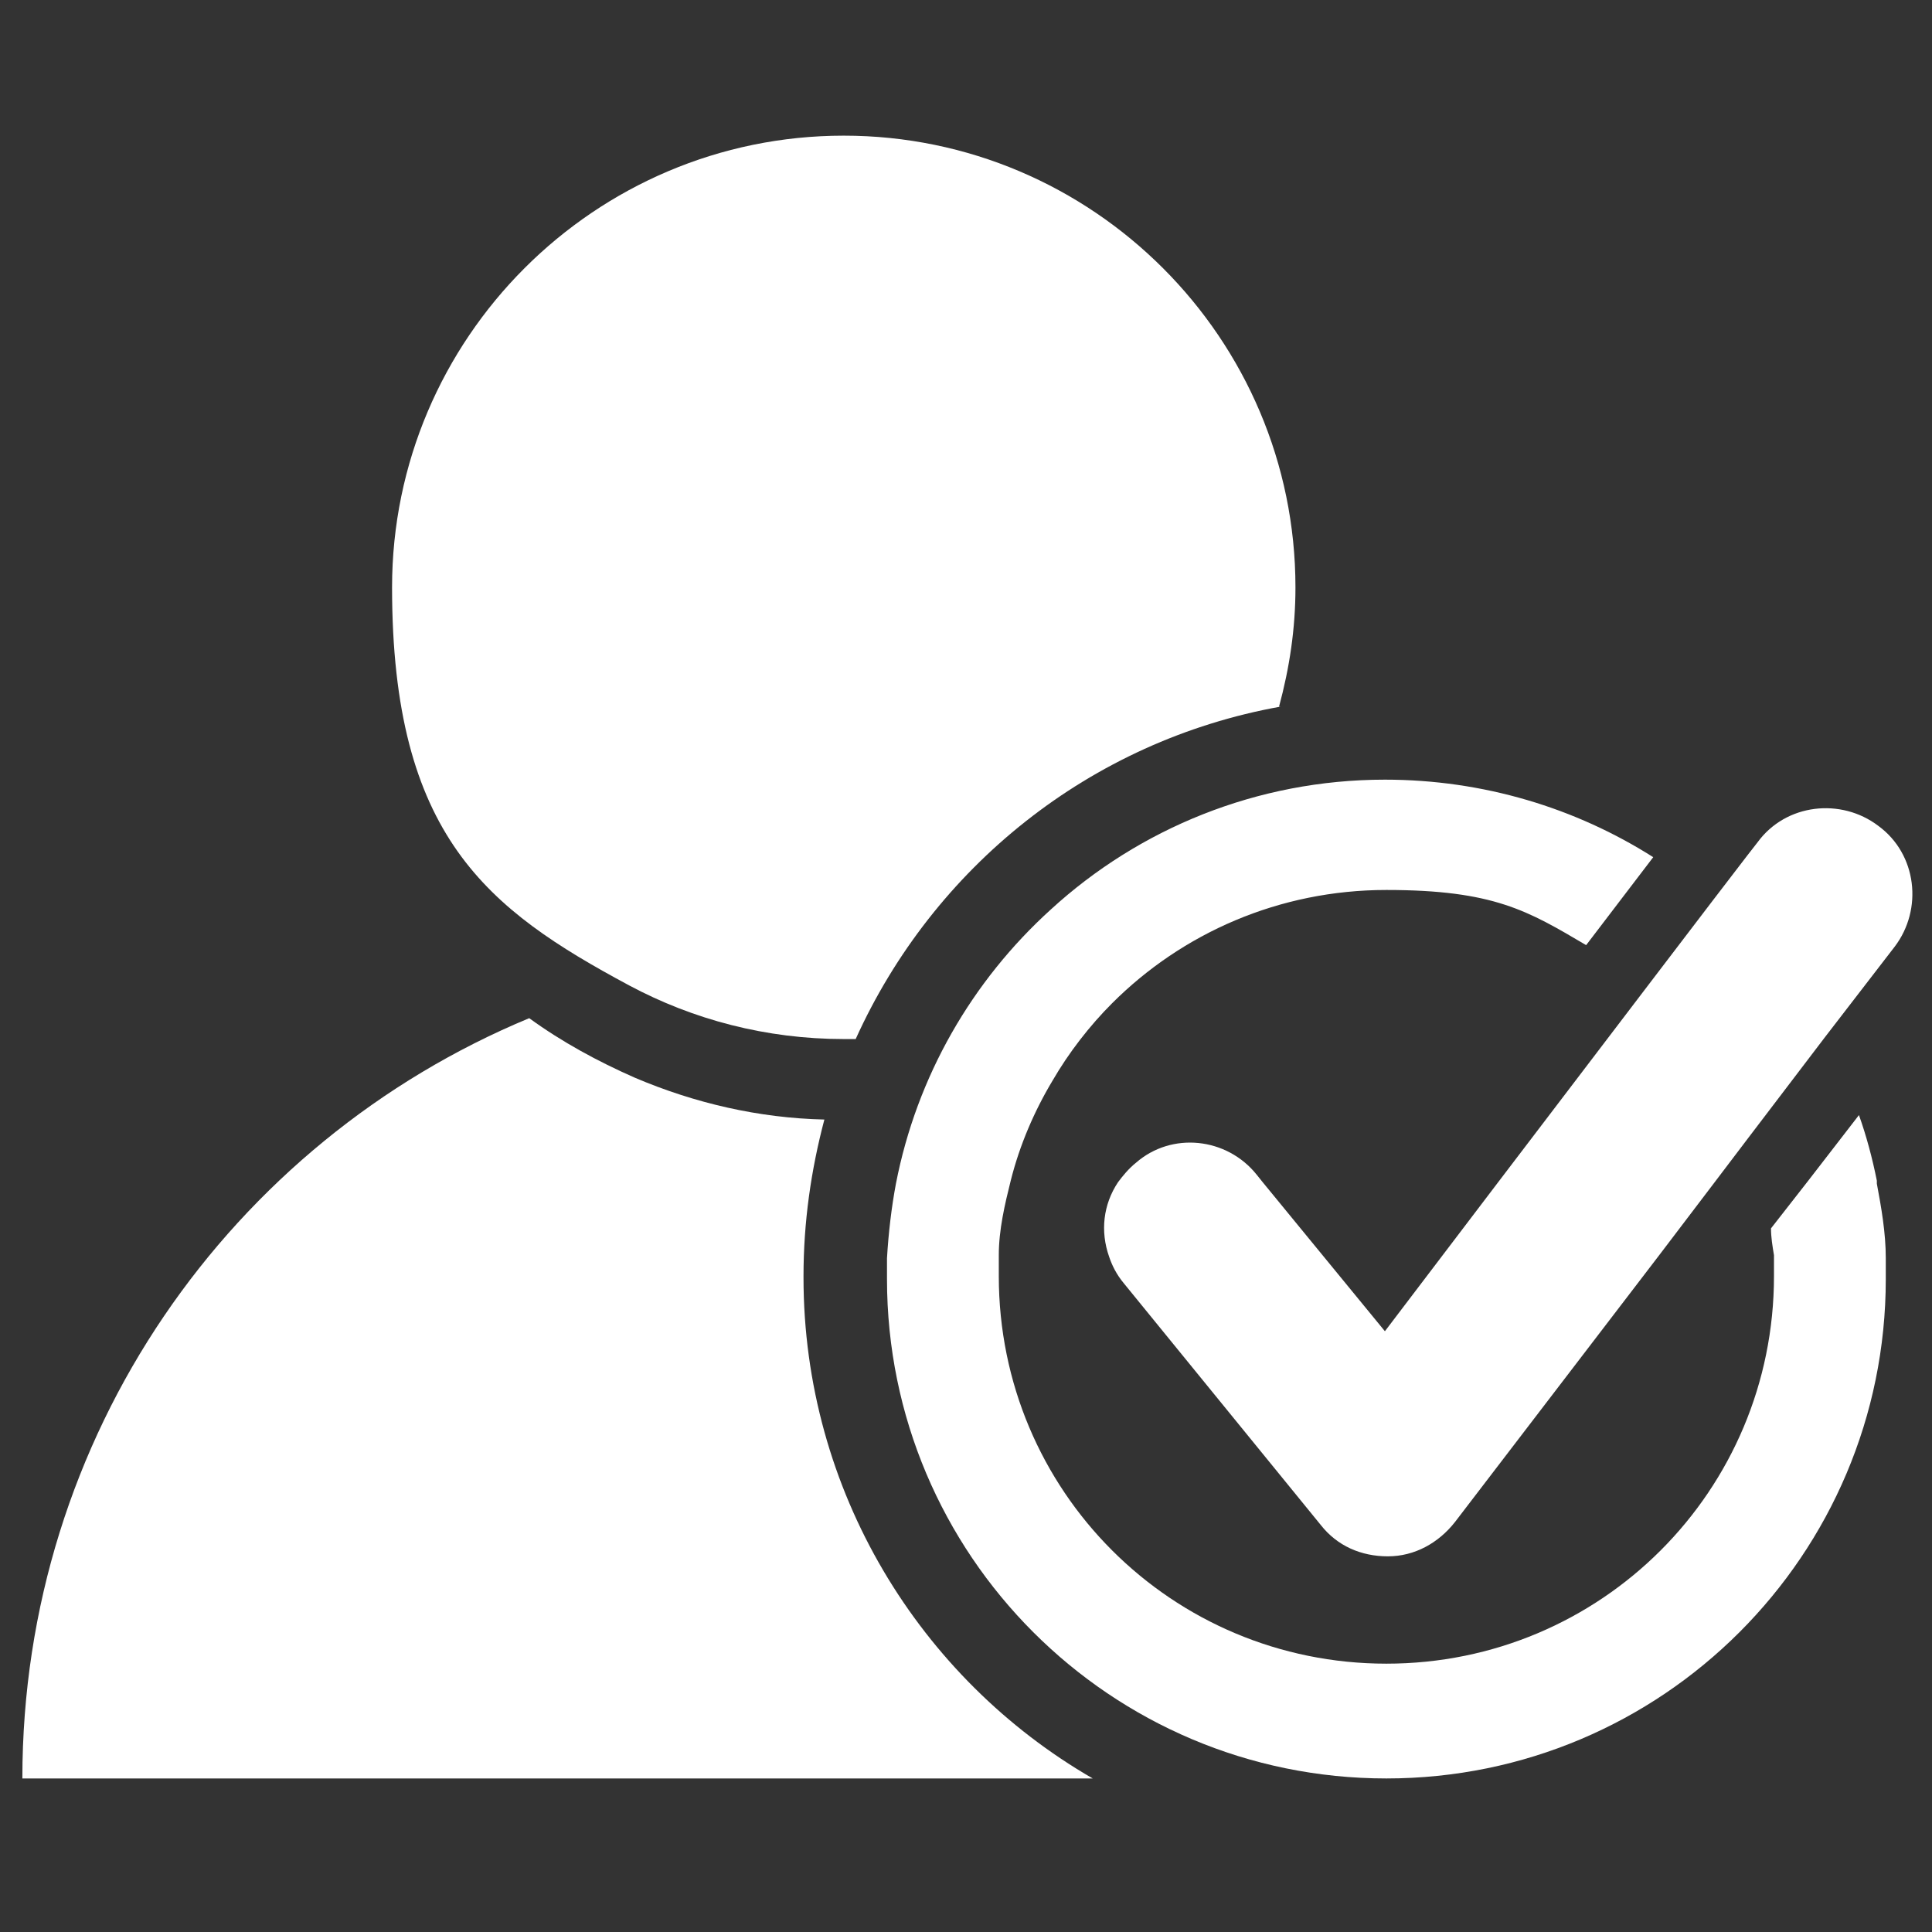
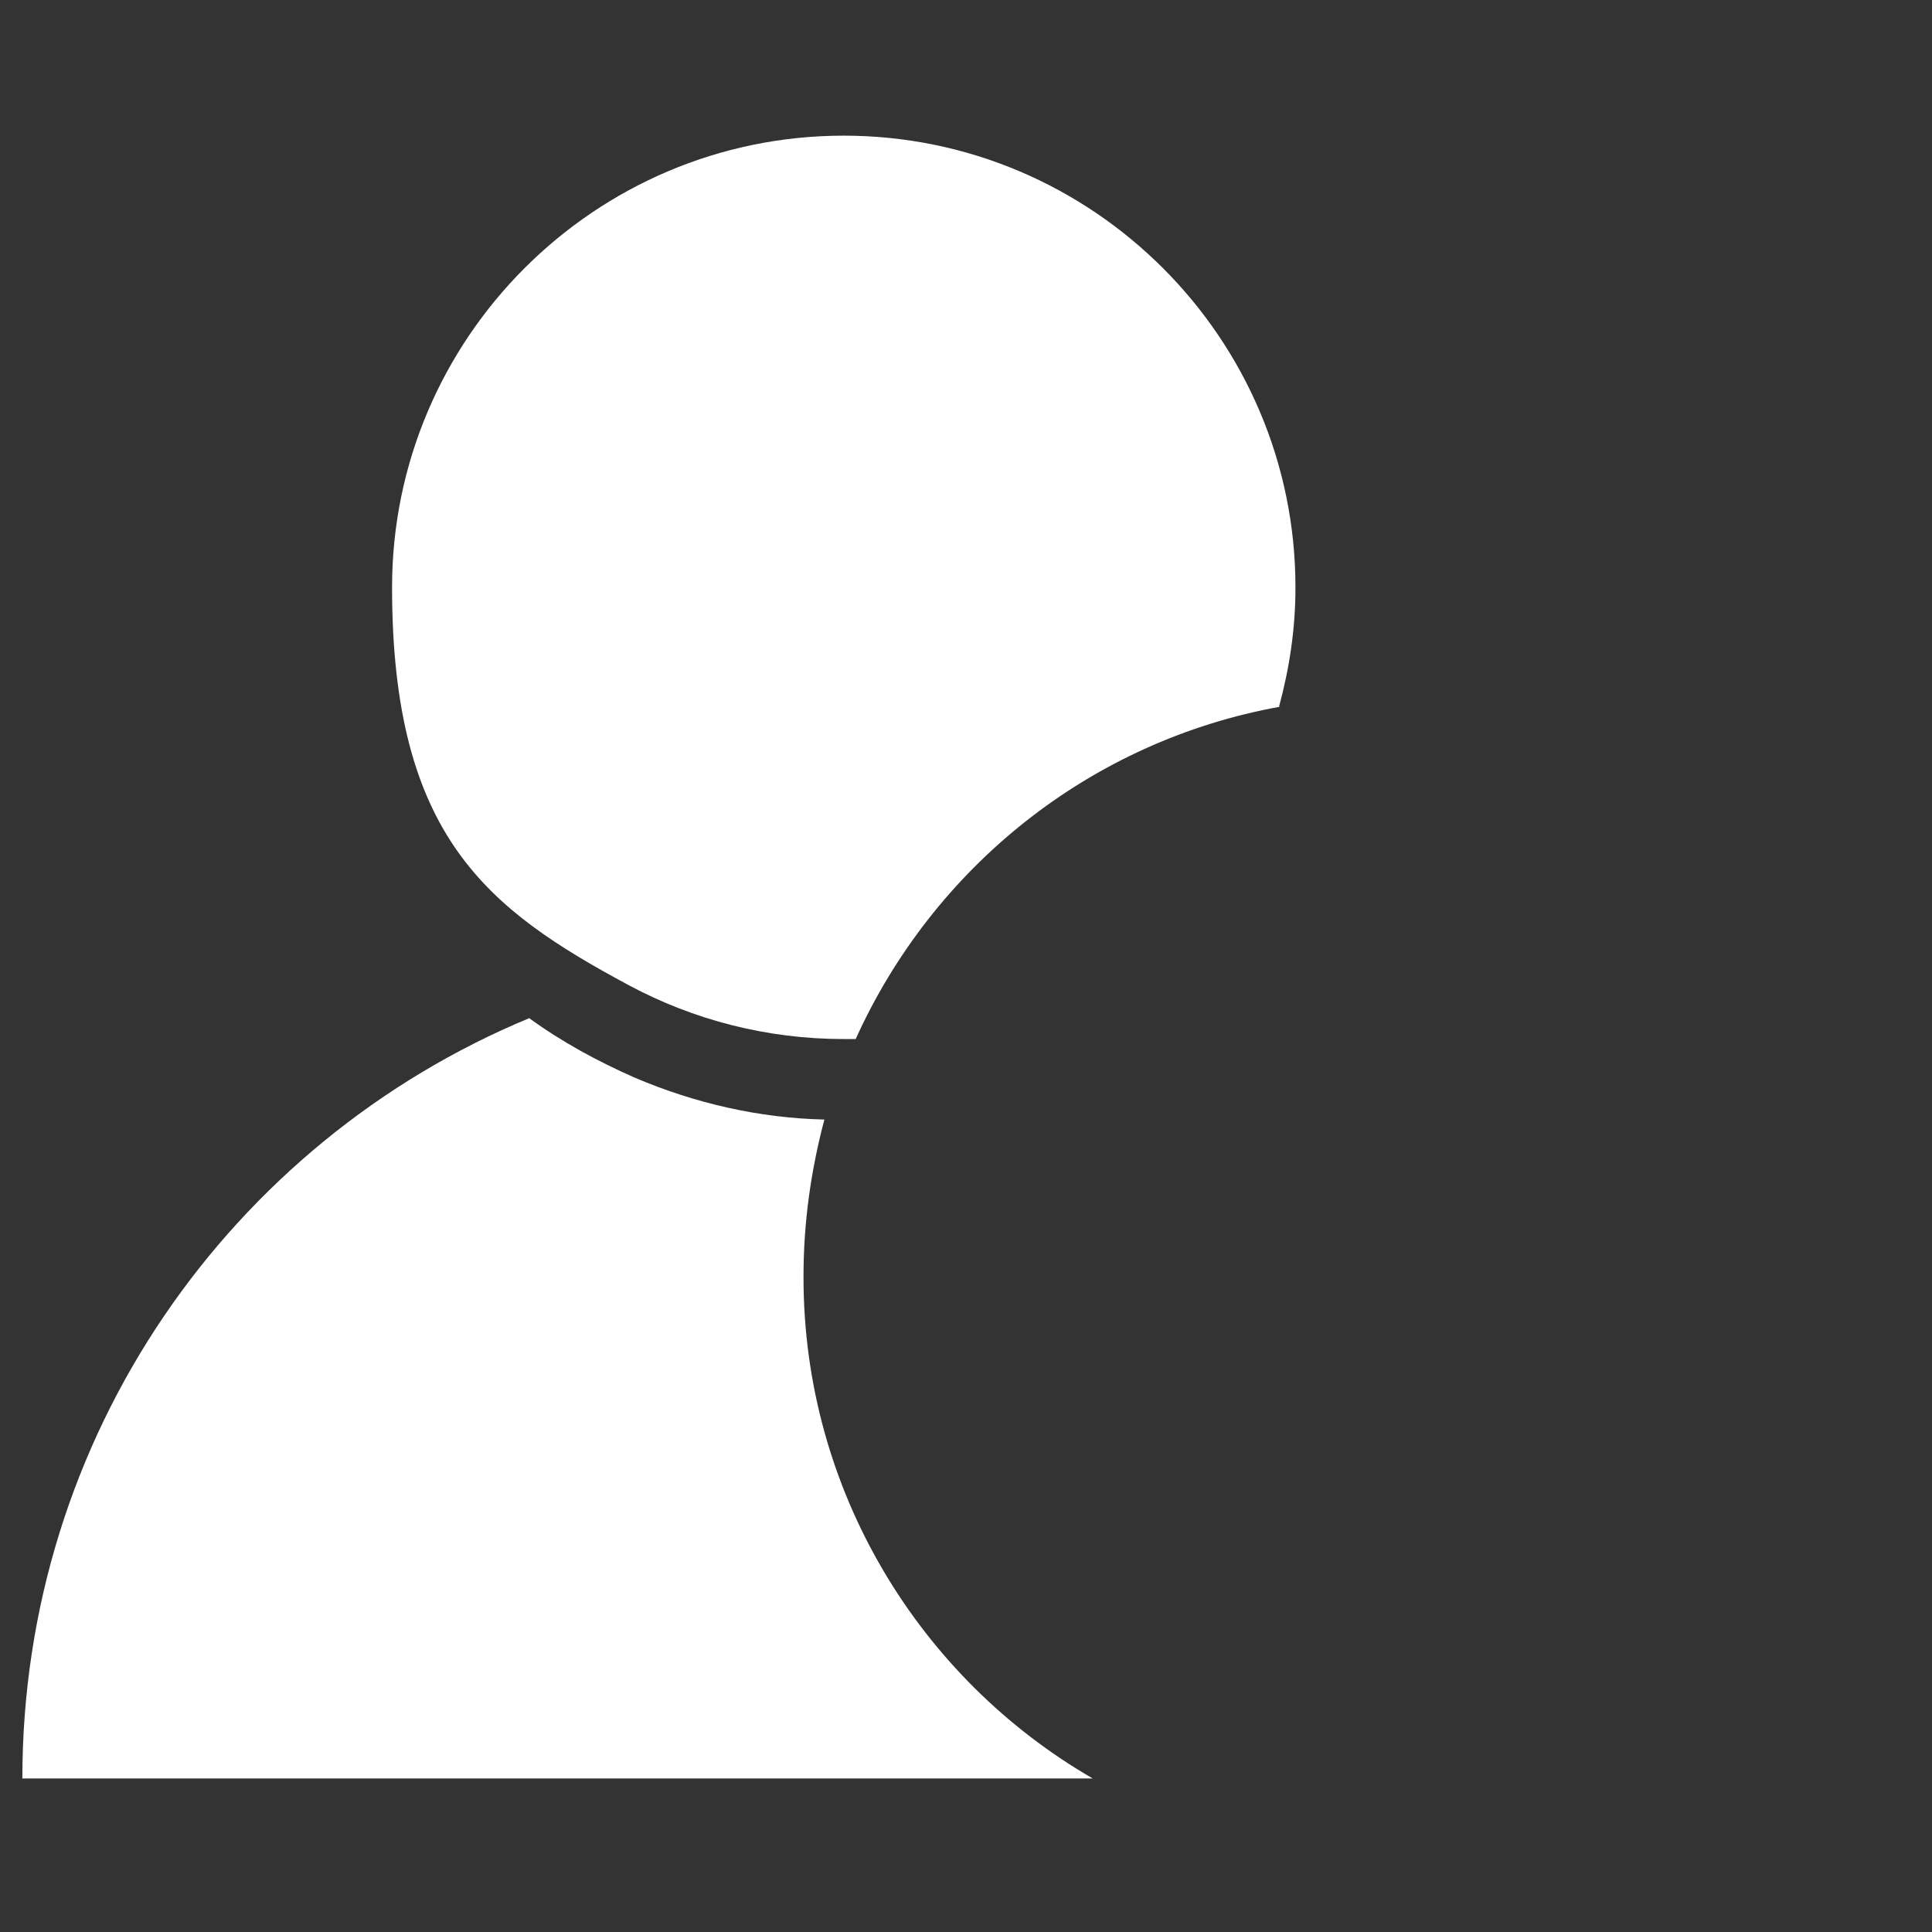
<svg xmlns="http://www.w3.org/2000/svg" id="Layer_1" data-name="Layer 1" width="1.8in" height="1.8in" version="1.1" viewBox="0 0 129.6 129.6">
  <rect x="0" y="0" width="129.6" height="129.6" fill="#333333" stroke="none" />
  <defs>
    <style>
      .cls-1 {
        fill: #fff;
        stroke-width: 0px;
      }
    </style>
  </defs>
-   <path class="cls-1" d="M125.9,79.2c-.3-1.5-.7-3-1.2-4.4l-3.4,4.4-2.5,3.2c0,.6.1,1.2.2,1.8,0,.5,0,.9,0,1.4,0,7.2-2.9,13.7-7.6,18.4-4.7,4.7-11.2,7.6-18.4,7.6s-13.7-2.9-18.4-7.6c-4.7-4.7-7.6-11.2-7.6-18.4s0-.9,0-1.4c0-1.7.4-3.4.8-5,0,0,0,0,0,0,.6-2.4,1.6-4.7,2.8-6.7,1.1-1.9,2.5-3.7,4-5.2,4.7-4.7,11.2-7.6,18.4-7.6s9.5,1.4,13.4,3.7l4.5-5.9c-5.2-3.3-11.4-5.2-18-5.2-8.6,0-16.5,3.3-22.4,8.7-5.3,4.8-9,11.2-10.4,18.4-.3,1.6-.5,3.3-.6,5,0,.5,0,.9,0,1.4,0,18.5,15,33.5,33.5,33.5,18.5,0,33.5-15,33.5-33.5,0-.5,0-.9,0-1.4,0-1.7-.3-3.4-.6-5ZM126,55.4c-2.5-1.9-6.2-1.5-8.1,1.1l-.7.9-2.3,3-4.5,5.9-9.9,13-3.8,5-3.8,5-4.1-5-4.1-5-.4-.5c-2-2.5-5.7-2.9-8.1-.8-.5.4-.9.9-1.2,1.3-1,1.5-1.2,3.3-.6,5,.2.6.5,1.2,1,1.8l13.2,16.2c1.1,1.4,2.7,2.1,4.5,2.1h0c1.8,0,3.4-.9,4.5-2.3l13.7-17.9,3.8-5,2.2-2.9h0c0,0,5.1-6.7,5.1-6.7l4.7-6.1c1.9-2.5,1.5-6.2-1.1-8.1Z" />
  <g>
    <path class="cls-1" d="M85.8,47.4c.7-2.6,1.1-5.2,1.1-8,0-16.7-13.6-30.3-30.3-30.3s-30.3,13.6-30.3,30.3,6.4,21.6,15.9,26.7c4.3,2.3,9.2,3.6,14.4,3.6s.5,0,.8,0c5.2-11.5,15.7-20,28.5-22.3Z" />
    <path class="cls-1" d="M53.9,85.6c0-3.6.5-7.1,1.4-10.5-4.4-.1-8.7-1.1-12.7-2.8-2.5-1.1-4.9-2.4-7.1-4C15.5,76.6,1.5,96.3,1.5,119.3h71.8c-11.6-6.7-19.4-19.3-19.4-33.6Z" />
  </g>
</svg>